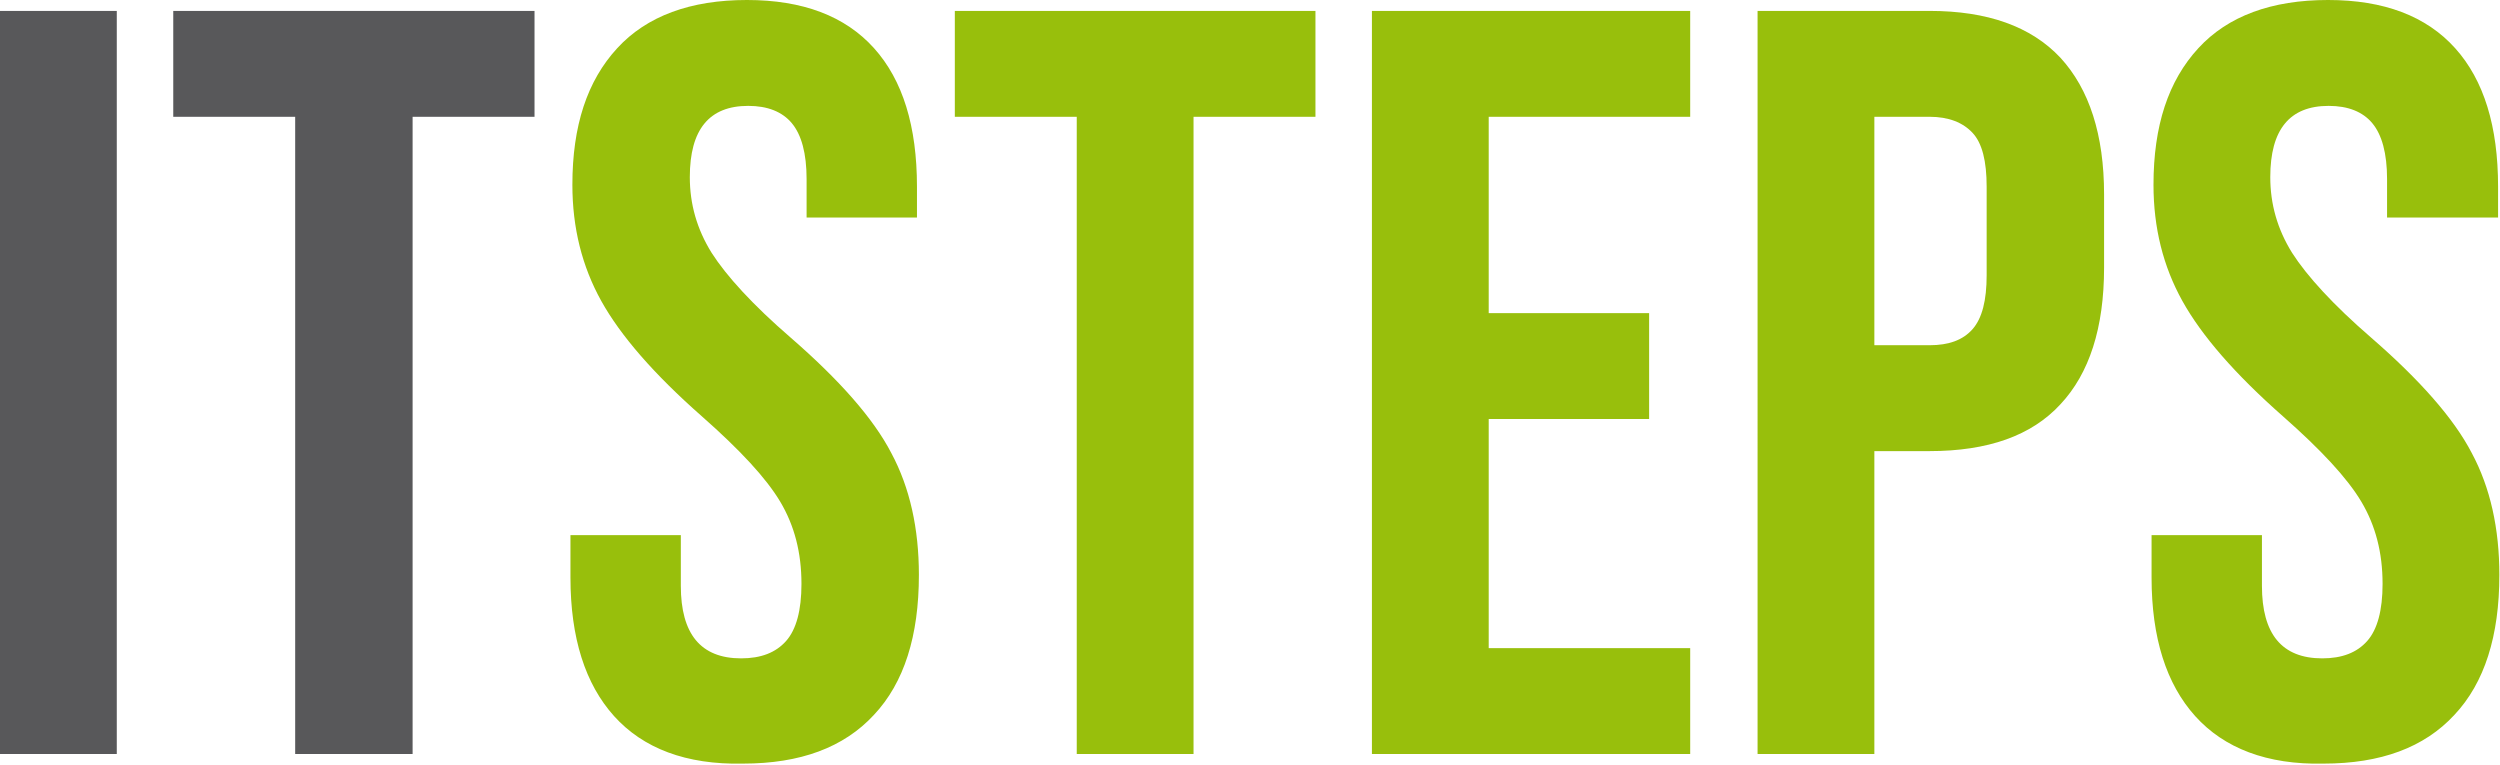
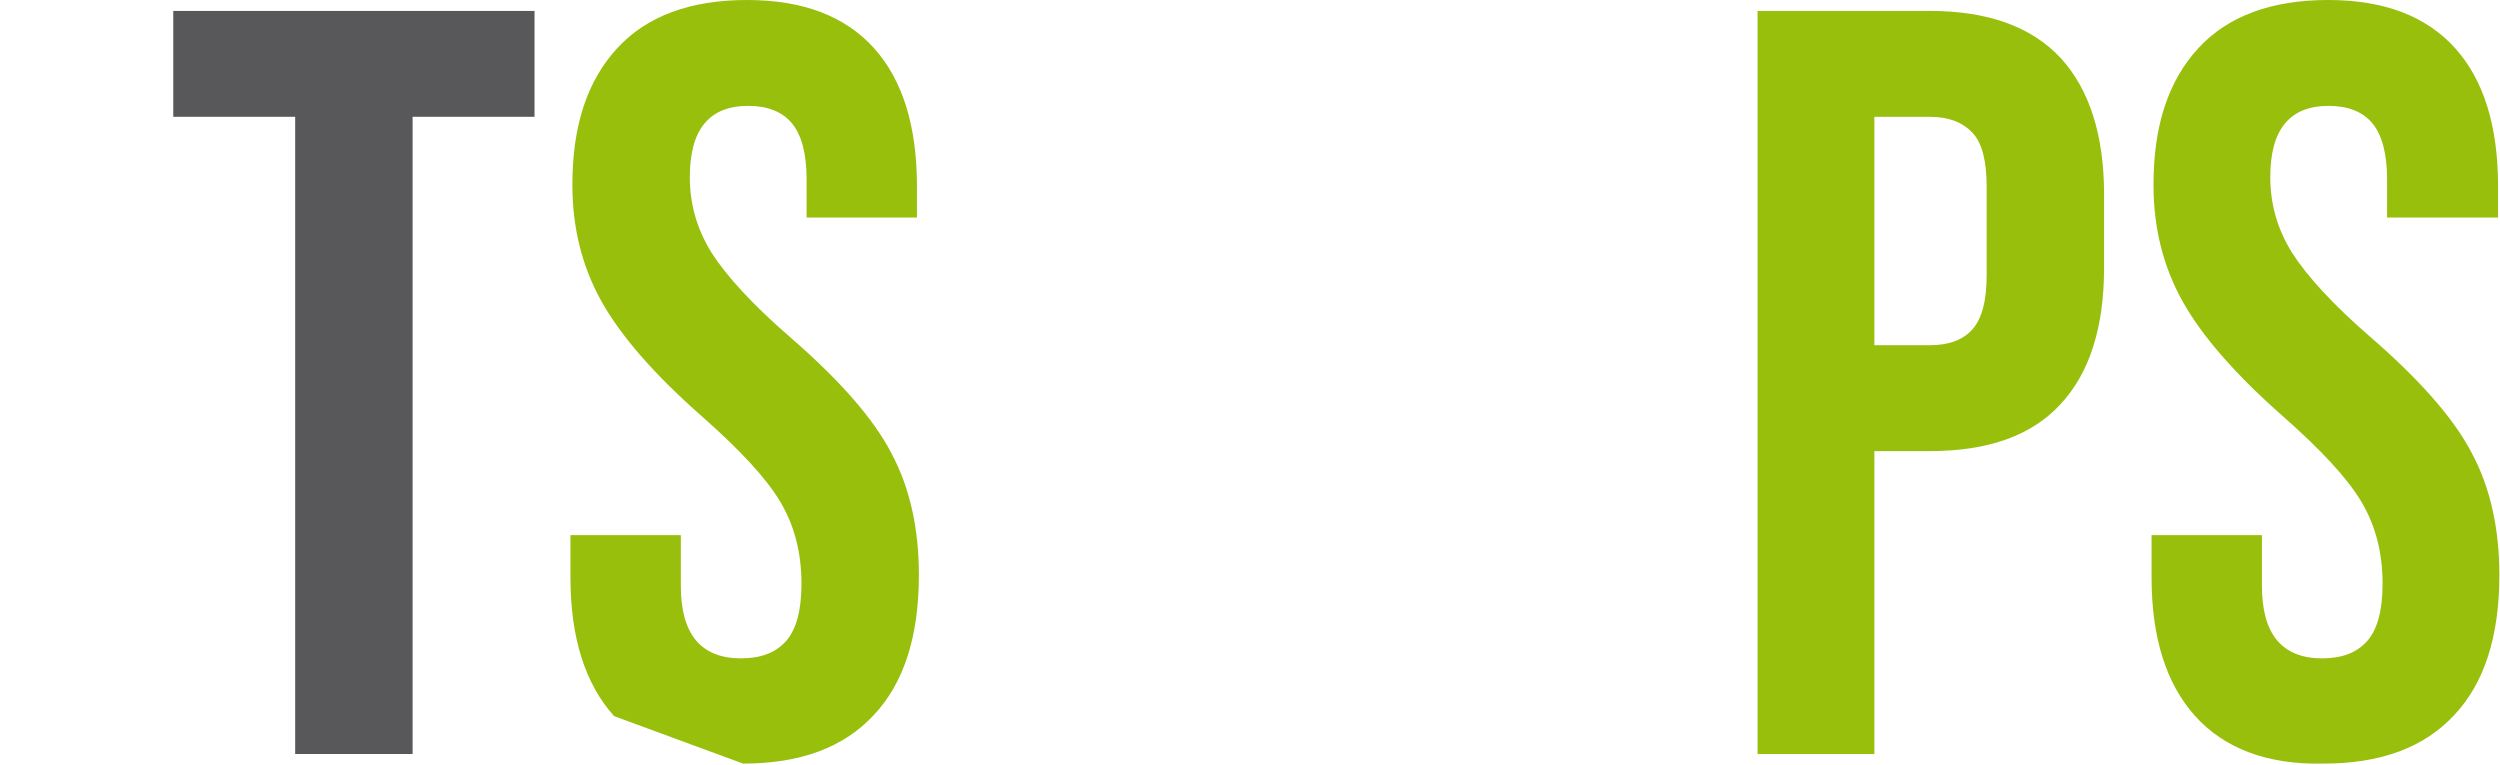
<svg xmlns="http://www.w3.org/2000/svg" version="1.1" id="Ebene_1" x="0px" y="0px" viewBox="0 0 389.6 119.2" style="enable-background:new 0 0 389.6 119.2;" width="389.6" height="119.2" xml:space="preserve">
  <style type="text/css">
	.st0{fill:#58585A;}
	.st1{fill:#98BF0C;}
</style>
  <g>
-     <path class="st0" d="M0,1.7h18.2v115.8H0V1.7z" />
    <path class="st0" d="M46,18.2H27V1.7h56.3v16.5h-19v99.3H46V18.2z" />
-     <path class="st1" d="M95.7,111.6c-4.5-5-6.8-12.2-6.8-21.6v-6.6h17.2v7.9c0,7.5,3.1,11.3,9.4,11.3c3.1,0,5.4-0.9,7-2.7   c1.6-1.8,2.4-4.8,2.4-8.9c0-4.9-1.1-9.1-3.3-12.8c-2.2-3.7-6.3-8.1-12.2-13.3c-7.5-6.6-12.7-12.6-15.7-18s-4.5-11.4-4.5-18.1   c0-9.2,2.3-16.2,7-21.3c4.6-5,11.4-7.5,20.2-7.5c8.7,0,15.3,2.5,19.8,7.5s6.7,12.2,6.7,21.6v4.8h-17.2v-6c0-4-0.8-6.9-2.3-8.7   c-1.5-1.8-3.8-2.7-6.8-2.7c-6.1,0-9.1,3.7-9.1,11.1c0,4.2,1.1,8.1,3.4,11.8c2.3,3.6,6.4,8.1,12.3,13.2c7.6,6.6,12.9,12.6,15.7,18   c2.9,5.4,4.3,11.8,4.3,19c0,9.5-2.3,16.8-7,21.8c-4.7,5.1-11.5,7.6-20.4,7.6C106.9,119.2,100.2,116.6,95.7,111.6z" />
-     <path class="st1" d="M167.8,18.2h-19V1.7H205v16.5h-19v99.3h-18.2V18.2z" />
-     <path class="st1" d="M213.8,1.7h49.6v16.5H232v30.6h25v16.5h-25V101h31.4v16.5h-49.6L213.8,1.7L213.8,1.7z" />
+     <path class="st1" d="M95.7,111.6c-4.5-5-6.8-12.2-6.8-21.6v-6.6h17.2v7.9c0,7.5,3.1,11.3,9.4,11.3c3.1,0,5.4-0.9,7-2.7   c1.6-1.8,2.4-4.8,2.4-8.9c0-4.9-1.1-9.1-3.3-12.8c-2.2-3.7-6.3-8.1-12.2-13.3c-7.5-6.6-12.7-12.6-15.7-18s-4.5-11.4-4.5-18.1   c0-9.2,2.3-16.2,7-21.3c4.6-5,11.4-7.5,20.2-7.5c8.7,0,15.3,2.5,19.8,7.5s6.7,12.2,6.7,21.6v4.8h-17.2v-6c0-4-0.8-6.9-2.3-8.7   c-1.5-1.8-3.8-2.7-6.8-2.7c-6.1,0-9.1,3.7-9.1,11.1c0,4.2,1.1,8.1,3.4,11.8c2.3,3.6,6.4,8.1,12.3,13.2c7.6,6.6,12.9,12.6,15.7,18   c2.9,5.4,4.3,11.8,4.3,19c0,9.5-2.3,16.8-7,21.8c-4.7,5.1-11.5,7.6-20.4,7.6z" />
    <path class="st1" d="M273.9,1.7h26.8c9,0,15.8,2.4,20.4,7.3c4.5,4.9,6.8,12,6.8,21.3v11.4c0,9.4-2.3,16.5-6.8,21.3   c-4.5,4.9-11.3,7.3-20.4,7.3h-8.6v47.2h-18.2L273.9,1.7L273.9,1.7z M300.7,53.8c3,0,5.2-0.8,6.7-2.5s2.2-4.5,2.2-8.4V29.1   c0-4-0.7-6.8-2.2-8.4s-3.7-2.5-6.7-2.5h-8.6v35.6H300.7z" />
    <path class="st1" d="M342.1,111.6c-4.5-5-6.8-12.2-6.8-21.6v-6.6h17.2v7.9c0,7.5,3.1,11.3,9.4,11.3c3.1,0,5.4-0.9,7-2.7   c1.6-1.8,2.4-4.8,2.4-8.9c0-4.9-1.1-9.1-3.3-12.8c-2.2-3.7-6.3-8.1-12.2-13.3c-7.5-6.6-12.7-12.6-15.7-18s-4.5-11.4-4.5-18.1   c0-9.2,2.3-16.2,7-21.3c4.6-5,11.4-7.5,20.2-7.5c8.7,0,15.3,2.5,19.8,7.5s6.7,12.2,6.7,21.6v4.8H372v-6c0-4-0.8-6.9-2.3-8.7   c-1.5-1.8-3.8-2.7-6.8-2.7c-6.1,0-9.1,3.7-9.1,11.1c0,4.2,1.1,8.1,3.4,11.8c2.3,3.6,6.4,8.1,12.3,13.2c7.6,6.6,12.9,12.6,15.7,18   c2.9,5.4,4.3,11.8,4.3,19c0,9.5-2.3,16.8-7,21.8c-4.7,5.1-11.5,7.6-20.4,7.6C353.3,119.2,346.6,116.6,342.1,111.6z" />
  </g>
</svg>